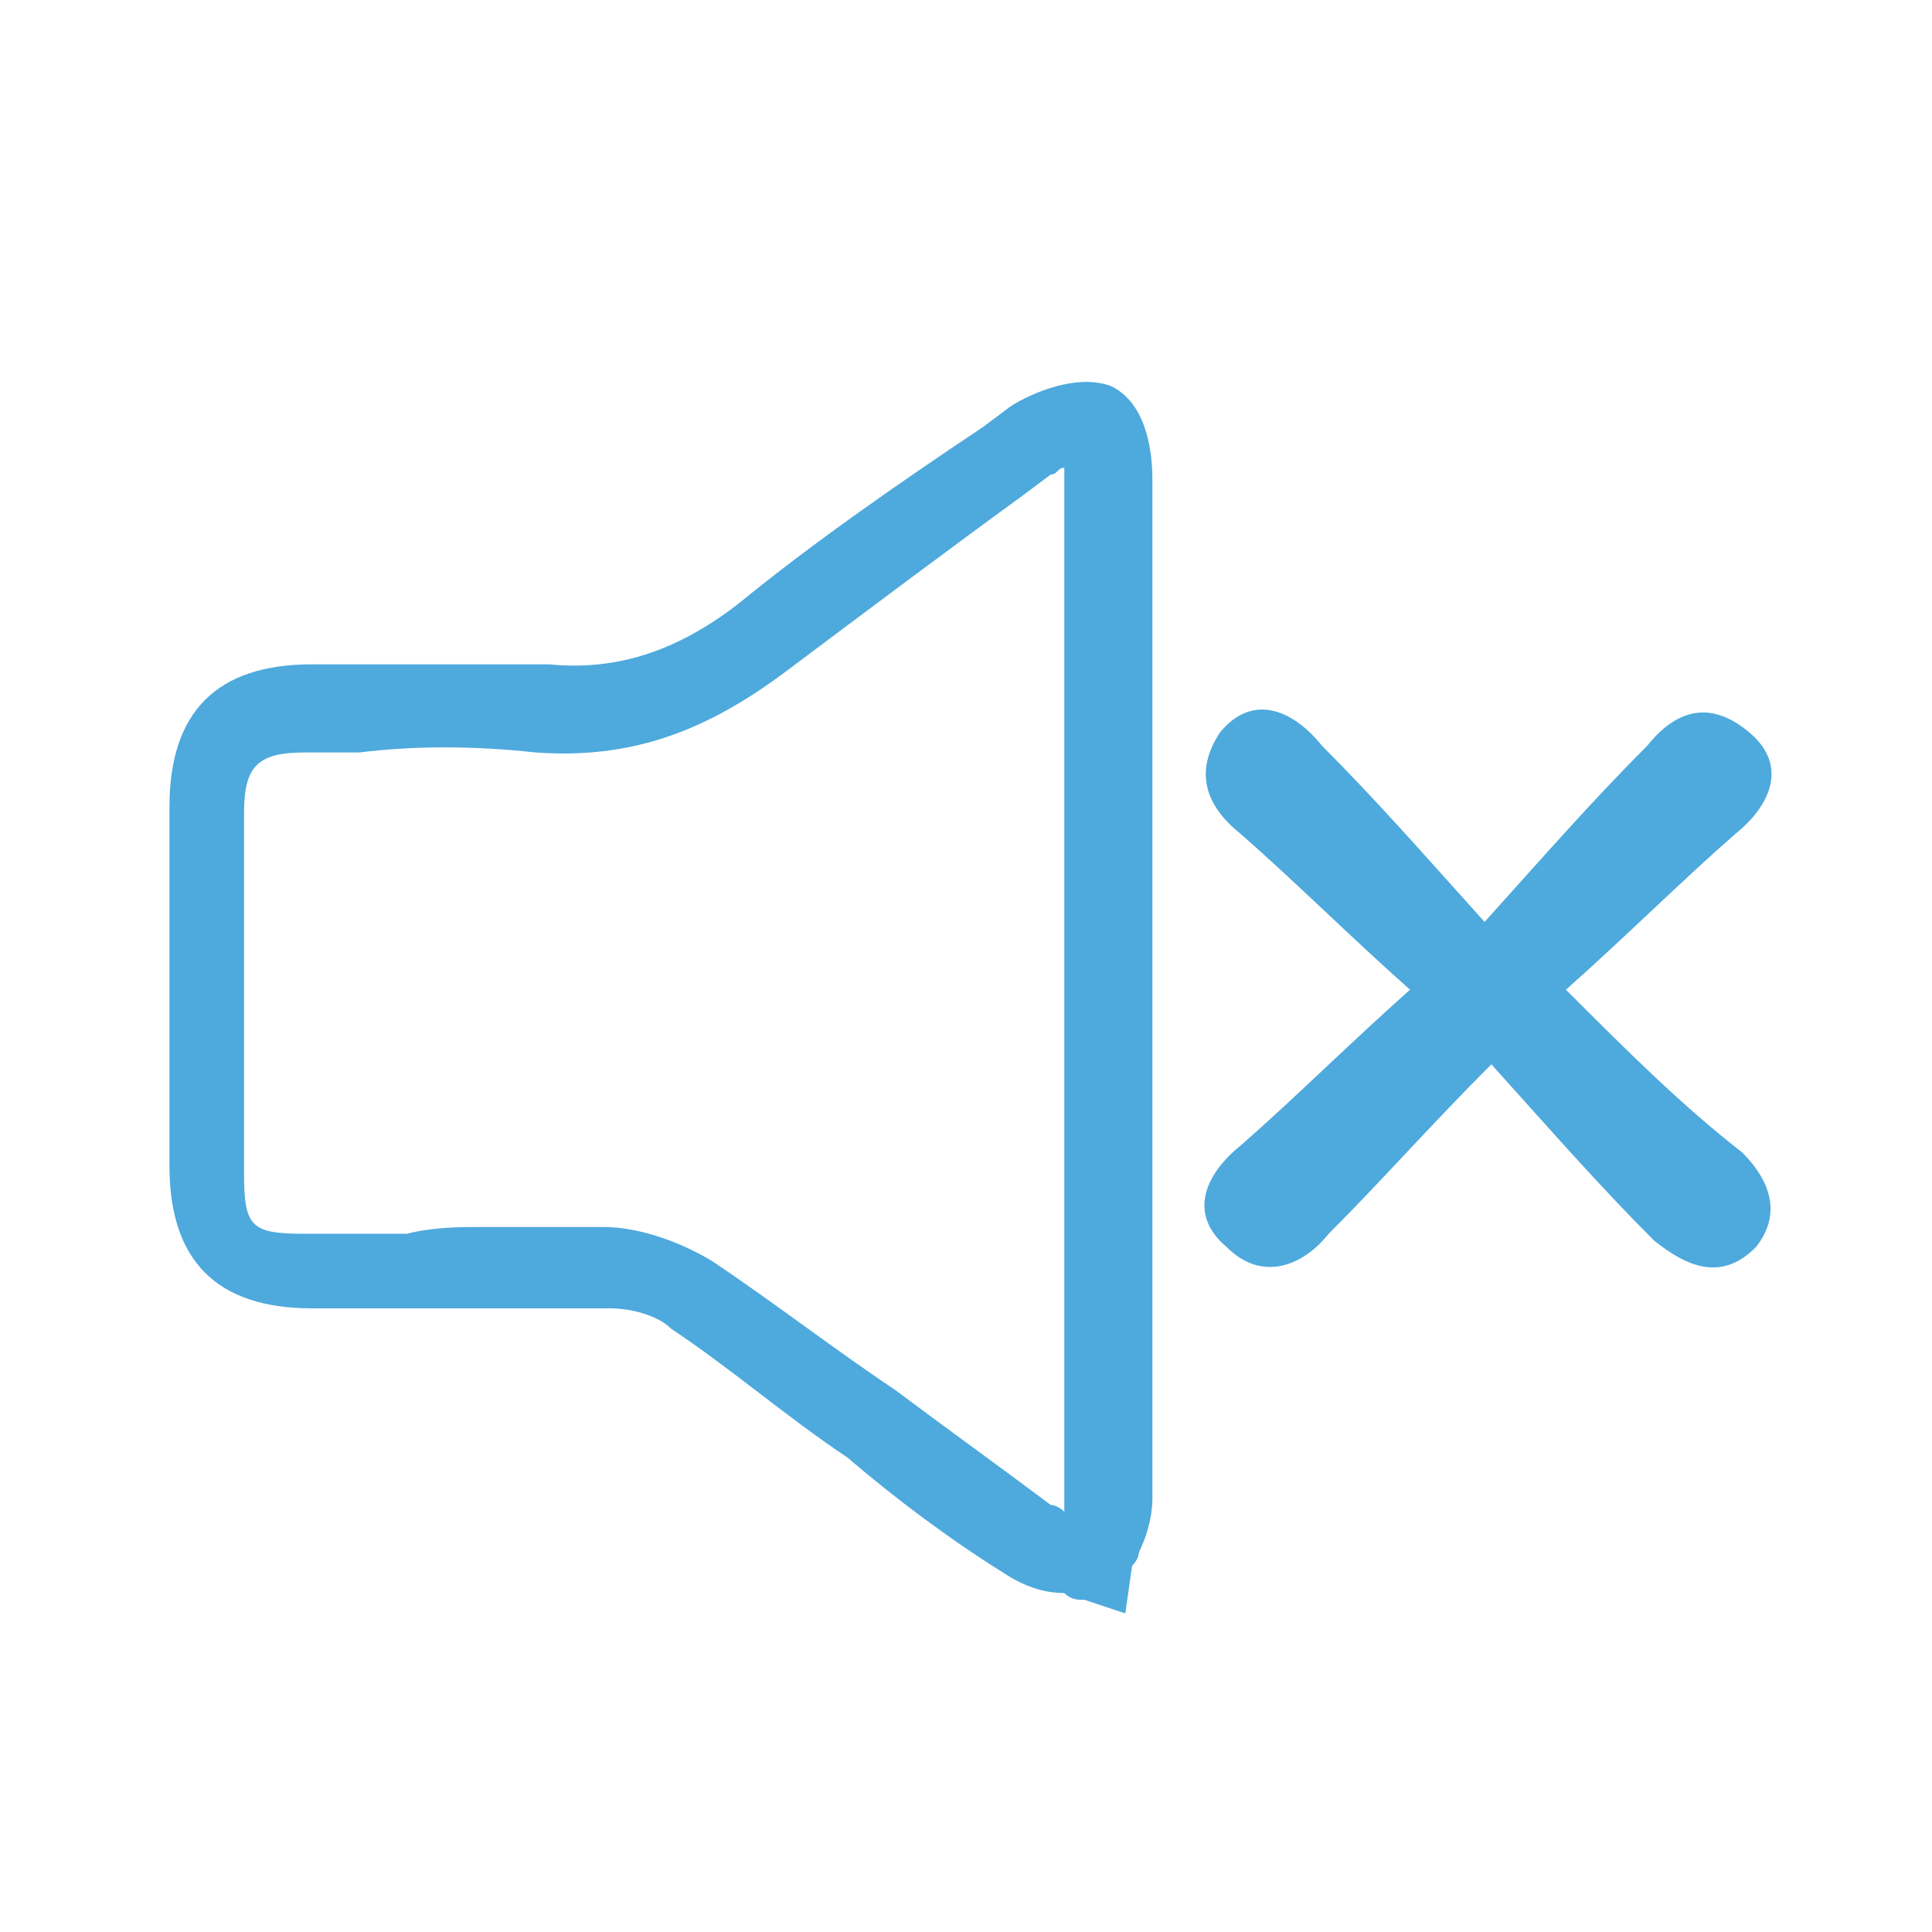
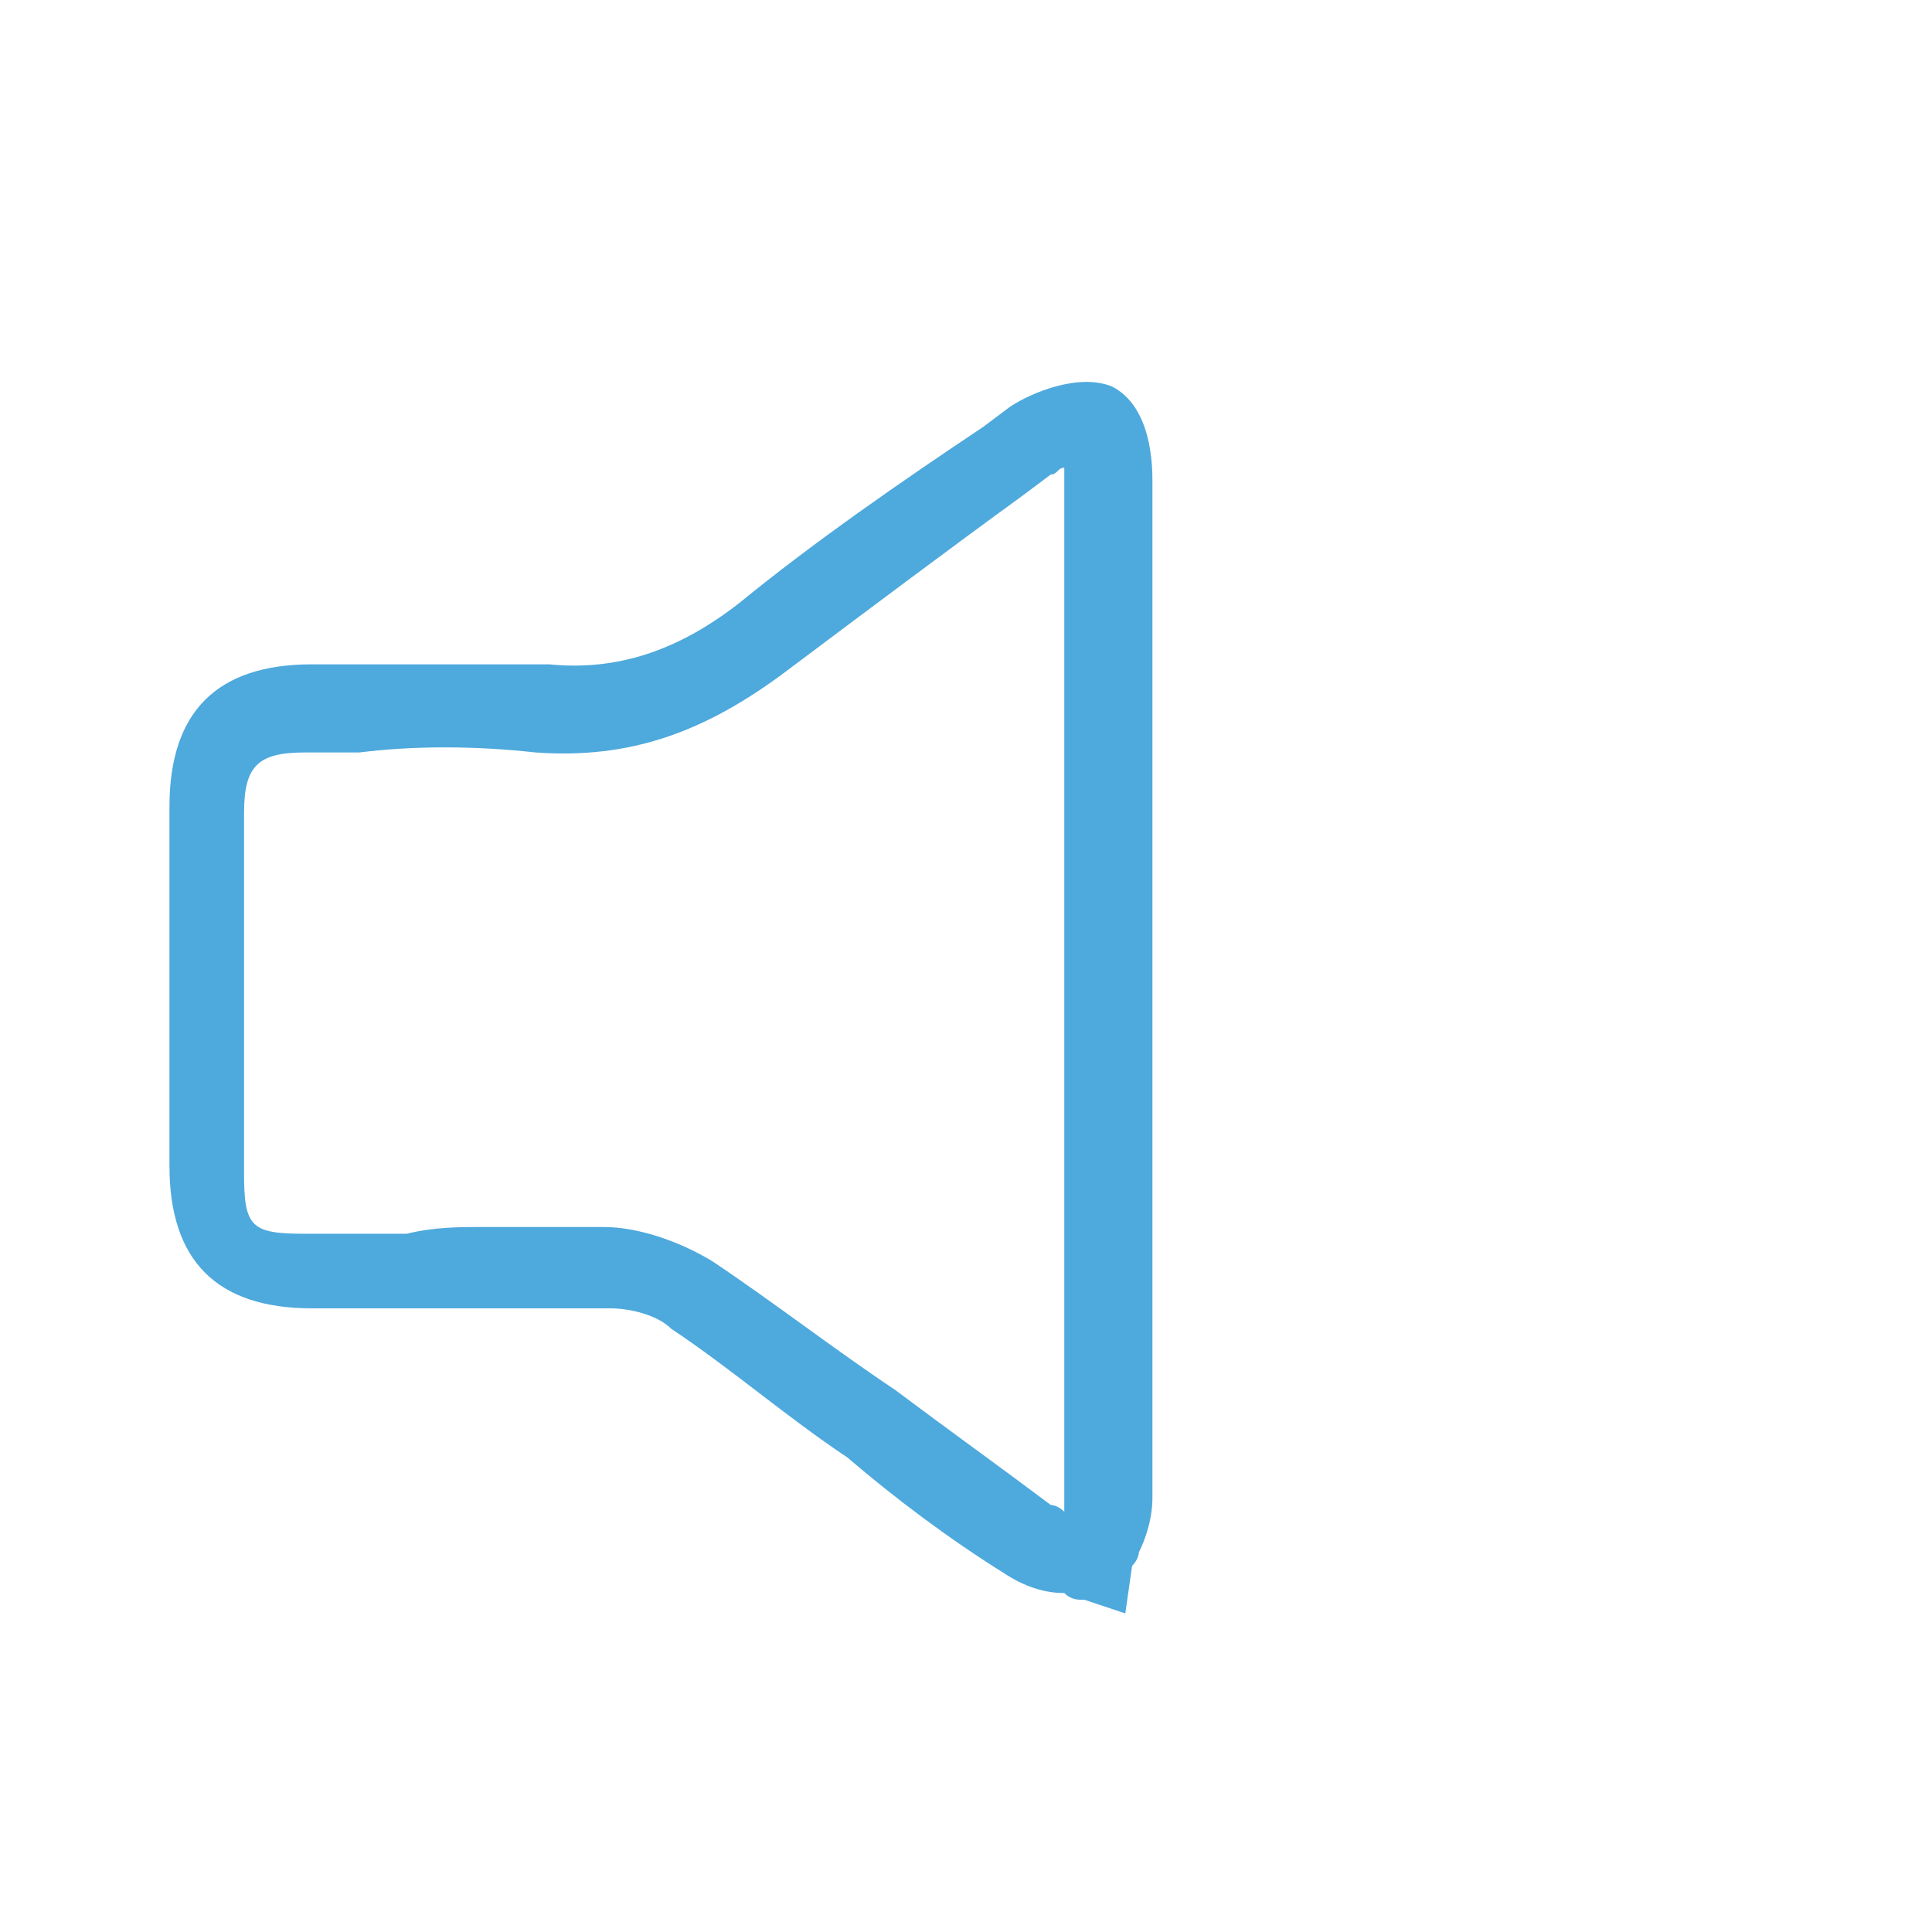
<svg xmlns="http://www.w3.org/2000/svg" version="1.1" id="Calque_1" x="0px" y="0px" viewBox="0 0 28.5 28.5" style="enable-background:new 0 0 28.5 28.5;" xml:space="preserve">
  <style type="text/css">
	.st0{opacity:0.19;}
	.st1{fill:#E2E1E1;}
	.st2{fill:#0E4C77;}
	.st3{fill:#F3B844;}
	.st4{fill:#EA9841;}
	.st5{clip-path:url(#SVGID_2_);fill:none;stroke:#0E4C77;stroke-width:1.067;}
	.st6{clip-path:url(#SVGID_2_);fill:#91E3A8;}
	.st7{clip-path:url(#SVGID_4_);}
	.st8{fill:#47914F;}
	.st9{clip-path:url(#SVGID_8_);fill:none;stroke:#0E4C77;stroke-width:1.067;}
	.st10{clip-path:url(#SVGID_8_);fill:#0E4C77;}
	.st11{clip-path:url(#SVGID_8_);fill:#EA9841;}
	.st12{clip-path:url(#SVGID_10_);}
	.st13{fill:none;stroke:#0E4C77;stroke-width:1.067;}
	.st14{fill:#D9308A;}
	.st15{fill:#665996;}
	.st16{clip-path:url(#SVGID_16_);fill:none;stroke:#0E4C77;stroke-width:1.067;}
	.st17{clip-path:url(#SVGID_16_);fill:#0E4C77;}
	.st18{clip-path:url(#SVGID_16_);fill:#C2D161;}
	.st19{clip-path:url(#SVGID_18_);}
	.st20{clip-path:url(#SVGID_22_);fill:none;stroke:#0E4C77;stroke-width:1.067;}
	.st21{clip-path:url(#SVGID_24_);fill:none;stroke:#FFFFFF;stroke-width:1.25;stroke-miterlimit:10;}
	.st22{clip-path:url(#SVGID_24_);fill:none;stroke:#000000;stroke-width:0.25;stroke-miterlimit:10;}
	.st23{fill:none;}
	.st24{fill:#4EA9DD;}
</style>
  <g>
    <g>
      <g>
        <g>
          <path class="st24" d="M16.6,23.8L16,23.6c-0.1,0-0.2,0-0.3-0.1c-0.3,0-0.6-0.1-0.9-0.3c-0.8-0.5-1.6-1.1-2.3-1.7      c-0.9-0.6-1.7-1.3-2.6-1.9c-0.2-0.2-0.6-0.3-0.9-0.3c-1,0-1.9,0-2.9,0c-0.5,0-1,0-1.5,0c-1.4,0-2.1-0.7-2.1-2.1      c0-1.8,0-3.6,0-5.3c0-1.4,0.7-2.1,2.1-2.1l0.8,0c0.9,0,1.8,0,2.7,0c1,0.1,1.9-0.2,2.8-0.9C12,8,13.3,7.1,14.5,6.3L14.9,6      c0.3-0.2,1-0.5,1.5-0.3C17,6,17,6.9,17,7.1c0,1.9,0,3.8,0,5.7l0,1.9l0,1.5c0,2,0,3.9,0,5.9c0,0.3-0.1,0.6-0.2,0.8      c0,0.1-0.1,0.2-0.1,0.2L16.6,23.8z M7.1,18.1c0.6,0,1.2,0,1.8,0c0.5,0,1.1,0.2,1.6,0.5c0.9,0.6,1.8,1.3,2.7,1.9      c0.8,0.6,1.5,1.1,2.3,1.7c0,0,0.1,0,0.2,0.1c0-0.1,0-0.1,0-0.2c0-2,0-3.9,0-5.9l0-1.5l0-1.9c0-1.9,0-3.8,0-5.7      c0-0.1,0-0.1,0-0.2c-0.1,0-0.1,0.1-0.2,0.1l-0.4,0.3C14,8.1,12.8,9,11.6,9.9c-1.2,0.9-2.3,1.3-3.7,1.2c-0.9-0.1-1.8-0.1-2.6,0      l-0.8,0c-0.7,0-0.9,0.2-0.9,0.9c0,1.8,0,3.5,0,5.3c0,0.8,0.1,0.9,0.9,0.9c0.5,0,1,0,1.5,0C6.4,18.1,6.8,18.1,7.1,18.1z" />
        </g>
        <g>
-           <path class="st24" d="M21.9,13.6c0.9-1,1.6-1.8,2.4-2.6c0.4-0.5,0.9-0.7,1.5-0.2c0.6,0.5,0.3,1.1-0.2,1.5      c-0.8,0.7-1.6,1.5-2.5,2.3c0.9,0.9,1.7,1.7,2.6,2.4c0.4,0.4,0.6,0.9,0.2,1.4c-0.5,0.5-1,0.3-1.5-0.1c-0.8-0.8-1.5-1.6-2.4-2.6      c-0.9,0.9-1.6,1.7-2.4,2.5c-0.4,0.5-1,0.7-1.5,0.2c-0.6-0.5-0.3-1.1,0.2-1.5c0.8-0.7,1.6-1.5,2.5-2.3c-0.9-0.8-1.7-1.6-2.5-2.3      c-0.5-0.4-0.7-0.9-0.3-1.5c0.5-0.6,1.1-0.3,1.5,0.2C20.3,11.8,21,12.6,21.9,13.6z" />
-         </g>
+           </g>
      </g>
    </g>
  </g>
</svg>